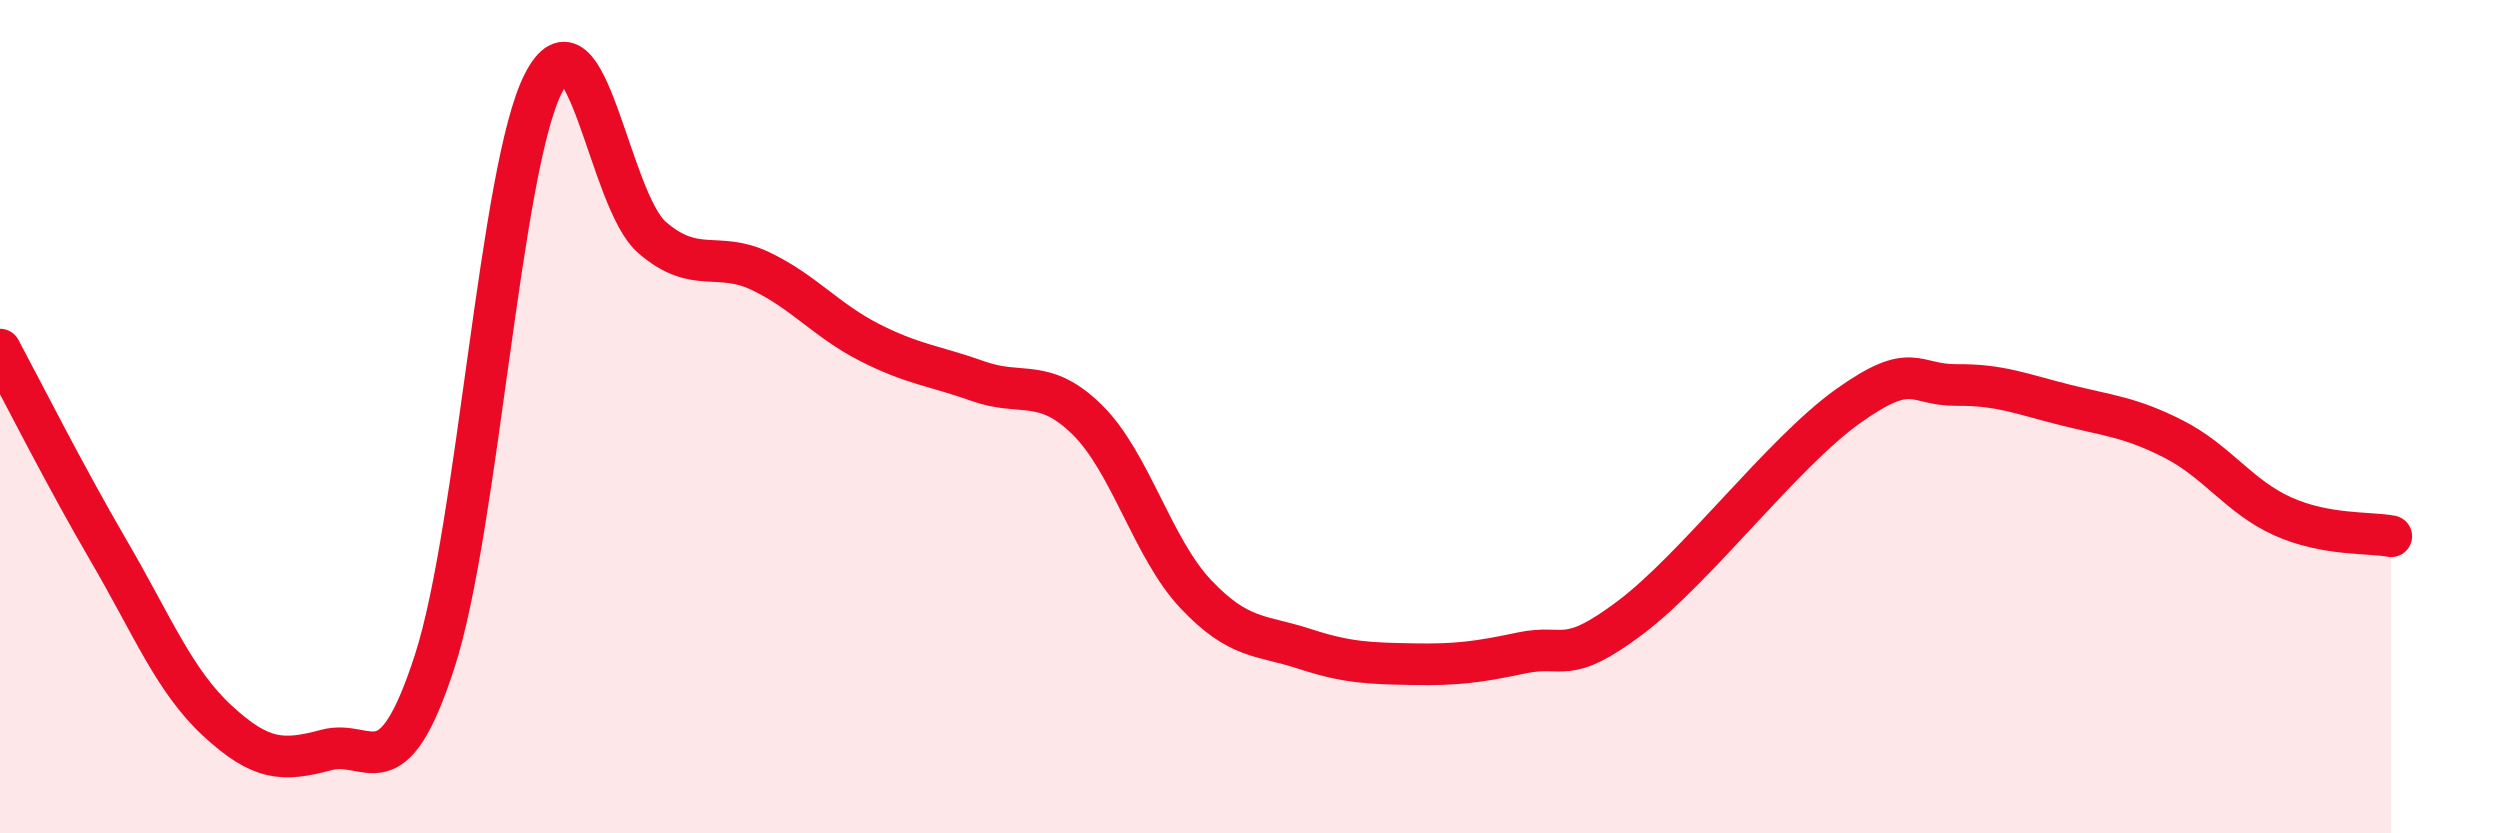
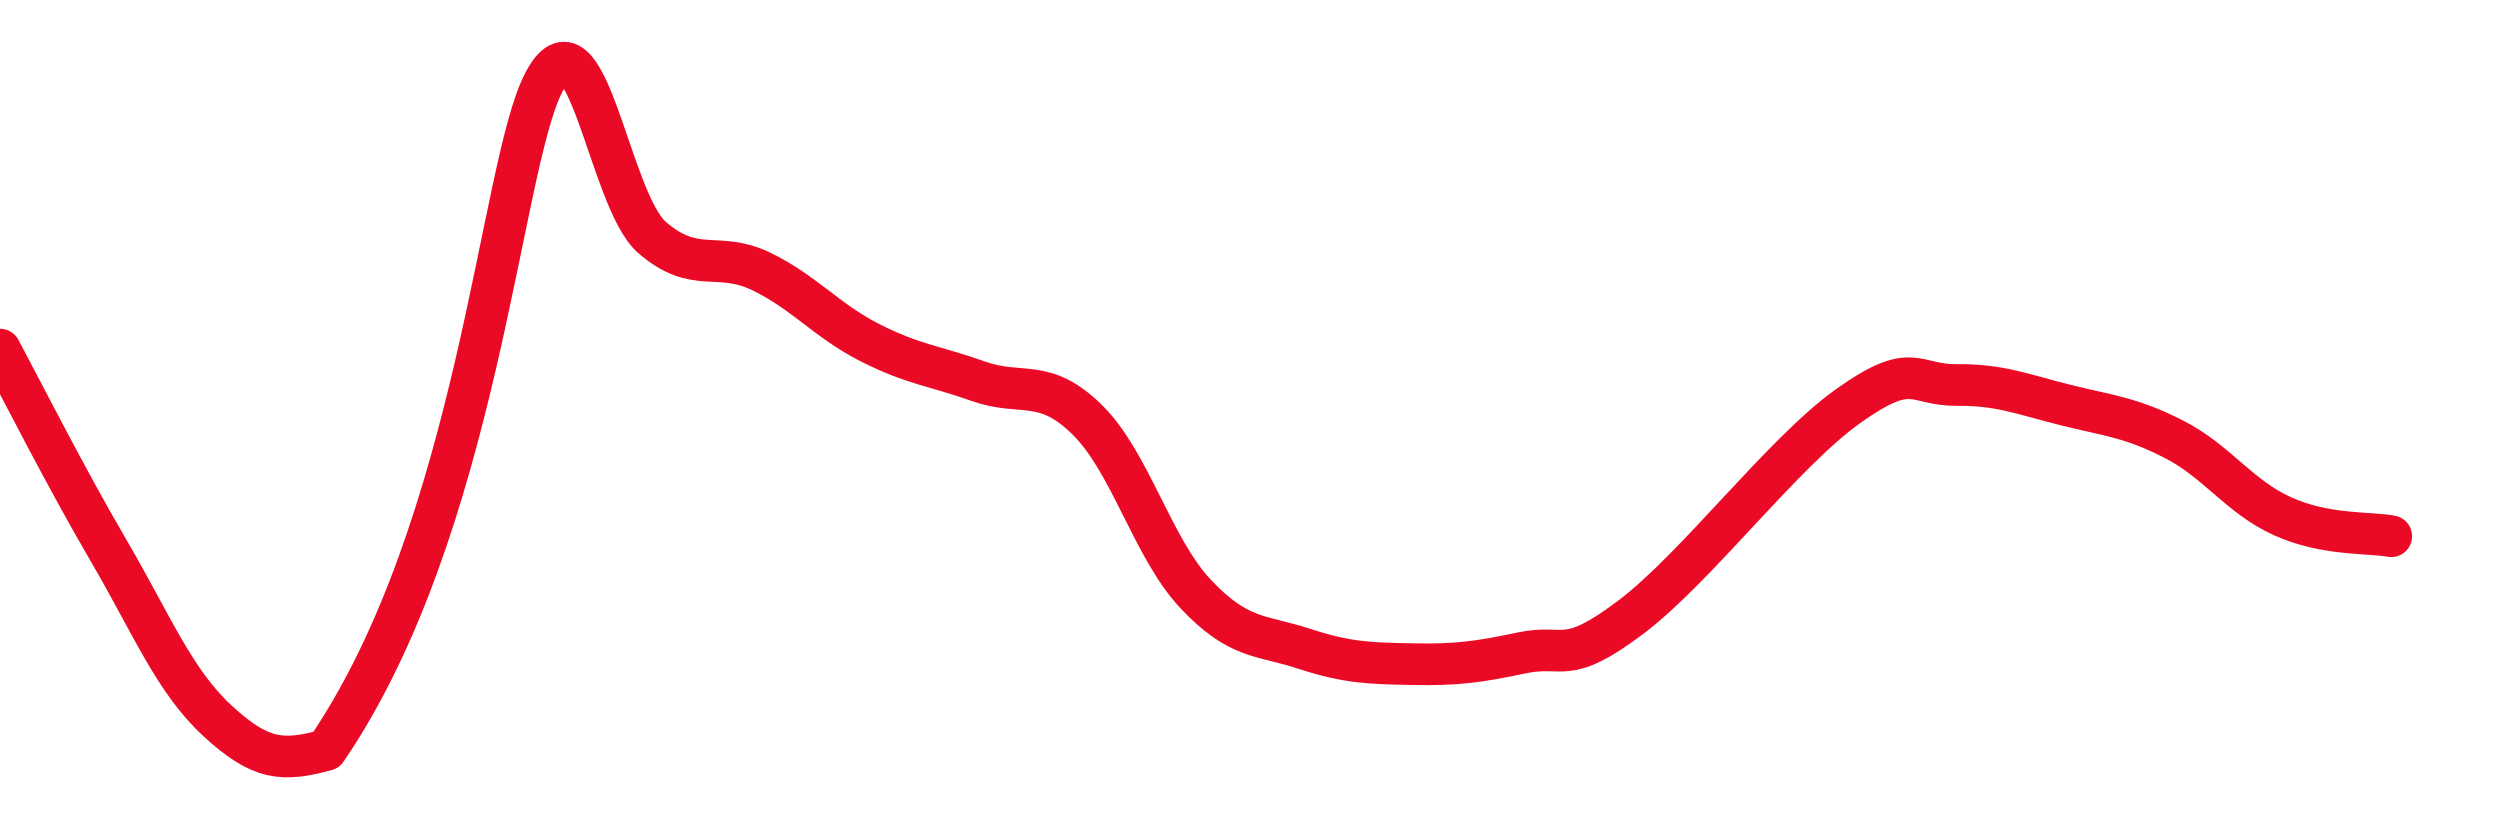
<svg xmlns="http://www.w3.org/2000/svg" width="60" height="20" viewBox="0 0 60 20">
-   <path d="M 0,8.39 C 0.52,9.36 1.57,11.44 2.61,13.22 C 3.65,15 4.18,16.34 5.22,17.3 C 6.26,18.26 6.79,18.28 7.83,18 C 8.87,17.72 9.39,19.08 10.43,15.88 C 11.47,12.68 12,4.04 13.04,2 C 14.08,-0.04 14.61,4.8 15.65,5.7 C 16.69,6.6 17.22,6.01 18.26,6.51 C 19.3,7.01 19.83,7.69 20.87,8.22 C 21.91,8.75 22.44,8.78 23.48,9.15 C 24.52,9.52 25.05,9.05 26.09,10.07 C 27.13,11.09 27.66,13.16 28.7,14.26 C 29.74,15.36 30.26,15.23 31.3,15.57 C 32.34,15.91 32.87,15.92 33.91,15.94 C 34.95,15.96 35.48,15.89 36.52,15.67 C 37.56,15.45 37.56,16 39.13,14.82 C 40.7,13.64 42.78,10.87 44.35,9.75 C 45.92,8.63 45.92,9.25 46.96,9.24 C 48,9.23 48.53,9.46 49.57,9.72 C 50.61,9.98 51.13,10.01 52.17,10.54 C 53.21,11.07 53.74,11.92 54.78,12.39 C 55.82,12.86 56.87,12.77 57.39,12.87L57.39 20L0 20Z" fill="#EB0A25" opacity="0.1" stroke-linecap="round" stroke-linejoin="round" />
-   <path d="M 0,8.39 C 0.52,9.36 1.57,11.44 2.61,13.22 C 3.65,15 4.18,16.34 5.22,17.3 C 6.26,18.26 6.79,18.28 7.83,18 C 8.87,17.72 9.39,19.08 10.43,15.88 C 11.47,12.68 12,4.04 13.04,2 C 14.08,-0.04 14.61,4.8 15.65,5.7 C 16.69,6.6 17.22,6.01 18.26,6.51 C 19.3,7.01 19.83,7.69 20.87,8.22 C 21.91,8.75 22.44,8.78 23.48,9.15 C 24.52,9.52 25.05,9.05 26.09,10.07 C 27.13,11.09 27.66,13.16 28.7,14.26 C 29.74,15.36 30.26,15.23 31.3,15.57 C 32.34,15.91 32.87,15.92 33.91,15.94 C 34.95,15.96 35.48,15.89 36.52,15.67 C 37.56,15.45 37.56,16 39.13,14.82 C 40.7,13.64 42.78,10.87 44.35,9.75 C 45.92,8.63 45.92,9.25 46.96,9.24 C 48,9.23 48.53,9.46 49.57,9.72 C 50.61,9.98 51.13,10.01 52.17,10.54 C 53.21,11.07 53.74,11.92 54.78,12.39 C 55.82,12.86 56.87,12.77 57.39,12.87" stroke="#EB0A25" stroke-width="1" fill="none" stroke-linecap="round" stroke-linejoin="round" />
+   <path d="M 0,8.39 C 0.52,9.36 1.57,11.44 2.61,13.22 C 3.65,15 4.18,16.34 5.22,17.3 C 6.26,18.26 6.79,18.28 7.83,18 C 11.47,12.68 12,4.04 13.04,2 C 14.08,-0.04 14.61,4.8 15.65,5.7 C 16.69,6.6 17.22,6.01 18.26,6.51 C 19.3,7.01 19.83,7.69 20.87,8.22 C 21.91,8.75 22.44,8.78 23.48,9.15 C 24.52,9.52 25.05,9.05 26.09,10.07 C 27.13,11.09 27.66,13.16 28.7,14.26 C 29.74,15.36 30.26,15.23 31.3,15.57 C 32.34,15.91 32.87,15.92 33.91,15.94 C 34.95,15.96 35.48,15.89 36.52,15.67 C 37.56,15.45 37.56,16 39.13,14.82 C 40.7,13.64 42.78,10.87 44.35,9.75 C 45.92,8.63 45.92,9.25 46.96,9.24 C 48,9.23 48.53,9.46 49.57,9.72 C 50.61,9.98 51.13,10.01 52.17,10.54 C 53.21,11.07 53.74,11.92 54.78,12.39 C 55.82,12.86 56.87,12.77 57.39,12.87" stroke="#EB0A25" stroke-width="1" fill="none" stroke-linecap="round" stroke-linejoin="round" />
</svg>